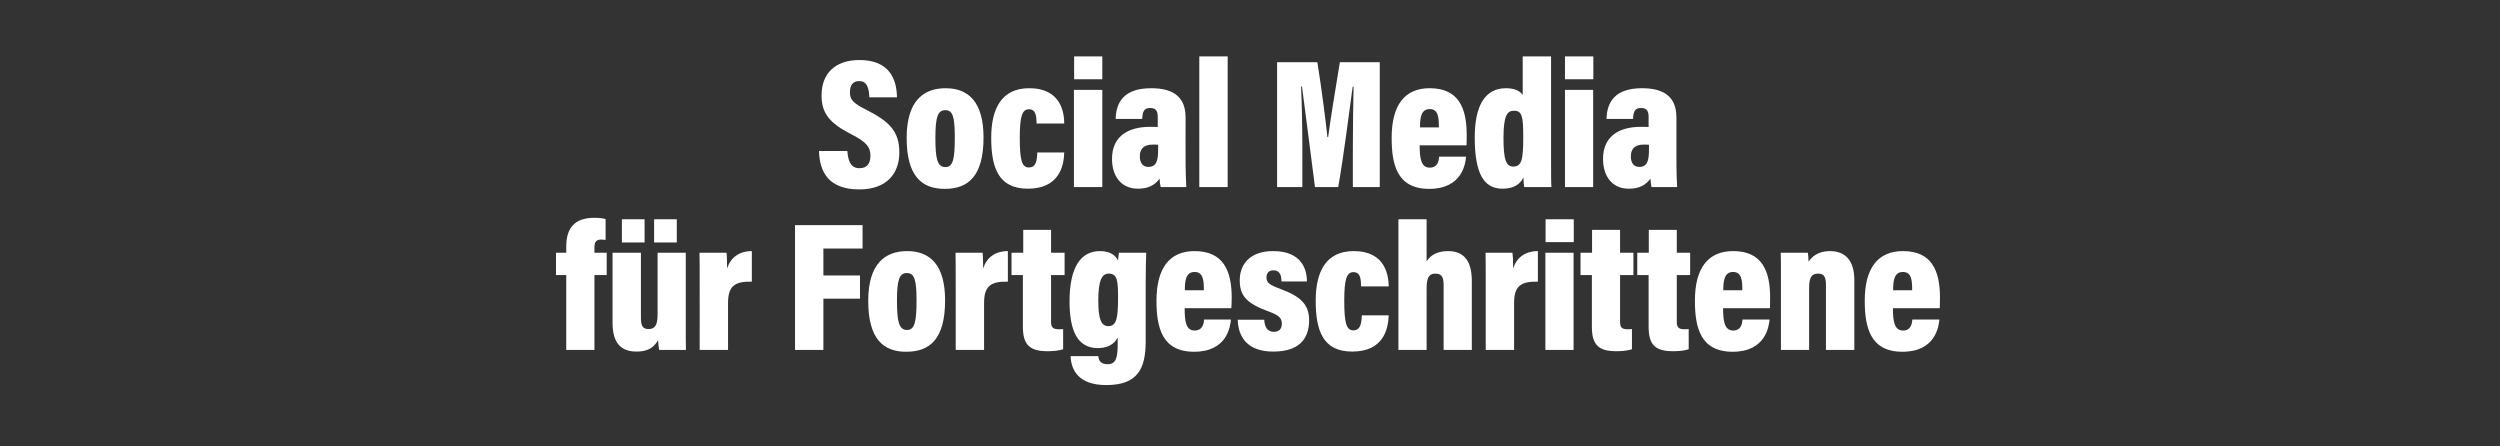
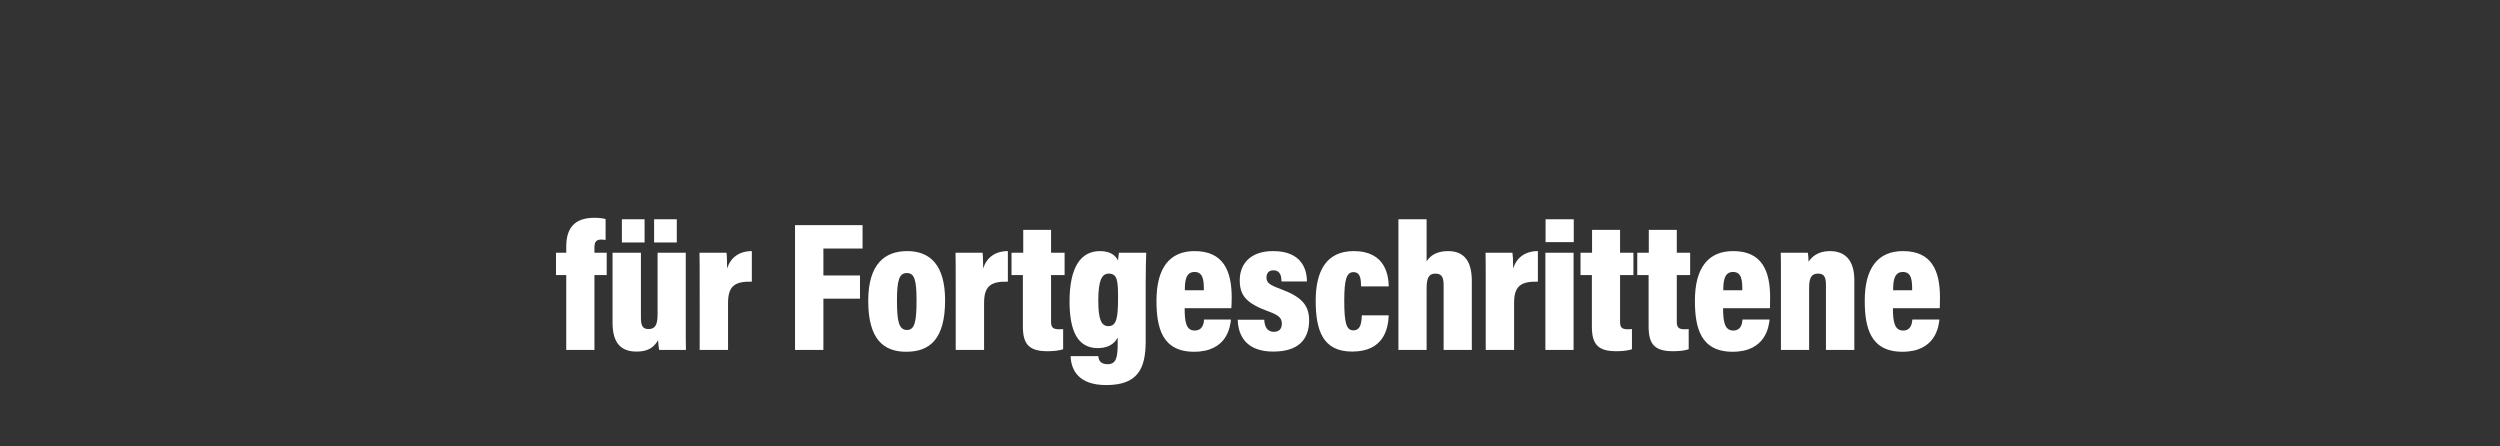
<svg xmlns="http://www.w3.org/2000/svg" version="1.1" width="1366px" height="243.8px" viewBox="0 -28 1366 243.8" style="top:-28px">
  <rect x="0" y="-28" width="1366" height="243.8" fill="#333333" stroke="none" />
  <desc>some</desc>
  <defs />
  <g id="Polygon216402">
    <path d="M 324.8 163.2 L 309.4 163.2 L 309.4 122.3 L 303.8 122.3 L 303.8 110.1 L 309.4 110.1 C 309.4 110.1 309.37 106.67 309.4 106.7 C 309.4 97.2 313.4 91 324.8 91 C 327.2 91 329.7 91.3 330.9 91.7 C 330.9 91.7 330.9 103.1 330.9 103.1 C 330.2 103 329.3 102.9 328.5 102.9 C 325.6 102.9 324.8 104.4 324.8 107.3 C 324.81 107.25 324.8 110.1 324.8 110.1 L 331.5 110.1 L 331.5 122.3 L 324.8 122.3 L 324.8 163.2 L 324.8 163.2 Z M 374.7 110.1 C 374.7 110.1 374.72 146.59 374.7 146.6 C 374.7 155.3 374.7 160.6 374.8 163.2 C 374.8 163.2 360.2 163.2 360.2 163.2 C 359.8 161.6 359.7 159.3 359.6 157.9 C 356.9 162.5 353.2 164.1 347.8 164.1 C 339.9 164.1 334.7 160.1 334.7 148.4 C 334.74 148.35 334.7 110.1 334.7 110.1 L 350.2 110.1 C 350.2 110.1 350.17 145.49 350.2 145.5 C 350.2 149.7 351 151.8 354.3 151.8 C 357.8 151.8 359.3 149.8 359.3 143.8 C 359.29 143.78 359.3 110.1 359.3 110.1 L 374.7 110.1 L 374.7 110.1 Z M 339.8 104.5 L 339.8 91.8 L 352.2 91.8 L 352.2 104.5 L 339.8 104.5 Z M 357.4 104.5 L 357.4 91.8 L 369.8 91.8 L 369.8 104.5 L 357.4 104.5 Z M 382.3 163.2 C 382.3 163.2 382.35 128.17 382.3 128.2 C 382.3 119.2 382.3 113.7 382.2 110.1 C 382.2 110.1 397 110.1 397 110.1 C 397.1 111.3 397.3 114 397.3 118.7 C 399.1 112.9 403.7 109.2 410.8 109.2 C 410.8 109.2 410.8 125.9 410.8 125.9 C 401.7 125.7 397.8 128.1 397.8 137.5 C 397.78 137.48 397.8 163.2 397.8 163.2 L 382.3 163.2 L 382.3 163.2 Z M 434.4 163.2 L 434.4 95 L 471.3 95 L 471.3 107.8 L 449.9 107.8 L 449.9 122.5 L 469.9 122.5 L 469.9 135.2 L 449.9 135.2 L 449.9 163.2 L 434.4 163.2 L 434.4 163.2 Z M 516.4 136.1 C 516.4 136.1 516.4 136.1 516.4 136.1 C 516.4 157.2 508.1 164.2 495.2 164.2 C 482.7 164.2 474.4 157.3 474.4 136.4 C 474.4 136.4 474.4 136.4 474.4 136.4 C 474.4 116.2 483.5 109.2 495.7 109.2 C 508.3 109.2 516.4 116.9 516.4 136.1 Z M 490.1 136.3 C 490.1 136.3 490.1 136.3 490.1 136.3 C 490.1 147.7 491.2 152.3 495.6 152.3 C 499.8 152.3 500.8 147.6 500.8 136.3 C 500.8 136.3 500.8 136.3 500.8 136.3 C 500.8 124.7 499.6 121.2 495.5 121.2 C 491.4 121.2 490.1 124.9 490.1 136.3 Z M 522.2 163.2 C 522.2 163.2 522.23 128.17 522.2 128.2 C 522.2 119.2 522.2 113.7 522.1 110.1 C 522.1 110.1 536.9 110.1 536.9 110.1 C 537 111.3 537.2 114 537.2 118.7 C 539 112.9 543.6 109.2 550.7 109.2 C 550.7 109.2 550.7 125.9 550.7 125.9 C 541.6 125.7 537.7 128.1 537.7 137.5 C 537.67 137.48 537.7 163.2 537.7 163.2 L 522.2 163.2 L 522.2 163.2 Z M 552.7 110.1 L 559.1 110.1 L 559.1 97.6 L 574.3 97.6 L 574.3 110.1 L 581.7 110.1 L 581.7 122.3 L 574.3 122.3 C 574.3 122.3 574.35 147.72 574.3 147.7 C 574.3 150.5 575 151.9 578.4 151.9 C 579.3 151.9 579.9 151.9 580.9 151.8 C 580.9 151.8 580.9 162.8 580.9 162.8 C 578.2 163.8 574.3 163.9 572.3 163.9 C 562.3 163.9 558.9 160.1 558.9 150.4 C 558.95 150.37 558.9 122.3 558.9 122.3 L 552.7 122.3 L 552.7 110.1 Z M 626 126.8 C 626 126.8 626.05 158.47 626 158.5 C 626 173.7 621.5 182.4 604.4 182.4 C 589.2 182.4 585.2 174 585 166.6 C 584.99 166.58 585 166.6 585 166.6 L 600.1 166.6 C 600.1 166.6 600.08 166.58 600.1 166.6 C 600.3 168.3 600.8 171 605.2 171 C 609.8 171 610.7 167.4 610.7 160.1 C 610.7 160.1 610.7 156.5 610.7 156.5 C 608.5 160.5 604.7 162.2 599.8 162.2 C 588.7 162.2 584.4 152.6 584.4 136.7 C 584.4 136.7 584.4 136.7 584.4 136.7 C 584.4 118.2 590.4 109.2 601 109.2 C 607.3 109.2 609.8 112.1 610.9 114.4 C 611 113.1 611.2 111.3 611.4 110.1 C 611.4 110.1 626.3 110.1 626.3 110.1 C 626.2 113.3 626 119.2 626 126.8 C 626.05 126.78 626 126.8 626 126.8 Z M 605.8 121.5 C 602.1 121.5 600.1 125.1 600.1 136.3 C 600.1 136.3 600.1 136.3 600.1 136.3 C 600.1 146.8 601.9 150.2 605.6 150.2 C 610 150.2 610.9 145.9 610.9 135.1 C 610.9 135.1 610.9 135.1 610.9 135.1 C 610.9 125.8 610.7 121.5 605.8 121.5 C 605.8 121.5 605.8 121.5 605.8 121.5 Z M 672.8 140.4 L 647.3 140.4 C 647.3 140.4 647.27 140.37 647.3 140.4 C 647.3 147.3 647.9 152.6 652.7 152.6 C 657.1 152.6 657.7 149 657.9 146.6 C 657.86 146.61 657.9 146.6 657.9 146.6 L 672.6 146.6 C 672.6 146.6 672.62 146.61 672.6 146.6 C 672.2 150.2 670.7 164.2 652.4 164.2 C 634.8 164.2 631.9 150.7 631.9 136.3 C 631.9 136.3 631.9 136.3 631.9 136.3 C 631.9 118.4 639.1 109.2 652.7 109.2 C 668.4 109.2 673 119.9 673 134.6 C 673 136.4 672.9 139.3 672.8 140.4 C 672.83 140.37 672.8 140.4 672.8 140.4 Z M 657.8 130.6 C 657.8 130.6 657.76 130.58 657.8 130.6 C 657.8 125.4 657.5 120.6 652.7 120.6 C 647.8 120.6 647.4 125.7 647.4 130.6 C 647.4 130.58 647.4 130.6 647.4 130.6 L 657.8 130.6 Z M 676.3 146.7 L 690.8 146.7 C 690.8 146.7 690.84 146.75 690.8 146.7 C 690.9 150 692.1 153.3 696 153.3 C 699 153.3 700.4 151.6 700.4 148.9 C 700.4 145.9 699 144.3 693.2 142.2 C 680.9 137.7 677.4 133.5 677.4 125.1 C 677.4 117.1 682.3 109.2 695.6 109.2 C 711.2 109.2 714.1 119.1 714.1 125.8 C 714.06 125.8 714.1 125.8 714.1 125.8 L 700.2 125.8 C 700.2 125.8 700.15 125.8 700.2 125.8 C 700.2 123.4 699.8 119.7 695.8 119.7 C 693.3 119.7 692 121.2 692 123.6 C 692 126.4 693.6 127.7 699.7 129.9 C 711 134.1 715.3 138.6 715.3 147 C 715.3 157.8 709.1 164.1 695.7 164.1 C 681.2 164.1 676.5 155.7 676.3 146.7 C 676.35 146.75 676.3 146.7 676.3 146.7 L 676.3 146.7 Z M 744.1 144.3 L 758.8 144.3 C 758.8 144.3 758.75 144.34 758.8 144.3 C 758.5 151.9 755.9 164.1 738.8 164.1 C 722.6 164.1 718.9 152.2 718.9 136.3 C 718.9 136.3 718.9 136.3 718.9 136.3 C 718.9 120.1 724.7 109.2 739.7 109.2 C 757.2 109.2 758.7 122.8 758.8 128.5 C 758.79 128.48 758.8 128.5 758.8 128.5 L 743.7 128.5 C 743.7 128.5 743.67 128.48 743.7 128.5 C 743.6 124.5 743.4 120.7 739.5 120.7 C 735.8 120.7 734.5 124.6 734.5 136.3 C 734.5 136.3 734.5 136.3 734.5 136.3 C 734.5 148.2 735.6 152.5 739.4 152.5 C 743.4 152.5 743.9 148.7 744.1 144.3 C 744.1 144.34 744.1 144.3 744.1 144.3 L 744.1 144.3 Z M 764.1 91.8 L 779.5 91.8 C 779.5 91.8 779.54 114.75 779.5 114.8 C 781.6 111.5 785.2 109.2 791.2 109.2 C 800.4 109.2 804.2 115.2 804.2 125.5 C 804.22 125.46 804.2 163.2 804.2 163.2 L 788.8 163.2 C 788.8 163.2 788.79 128.05 788.8 128 C 788.8 124 788.1 121.5 784.3 121.5 C 780.4 121.5 779.5 124.4 779.5 129.7 C 779.54 129.7 779.5 163.2 779.5 163.2 L 764.1 163.2 L 764.1 91.8 L 764.1 91.8 Z M 811.8 163.2 C 811.8 163.2 811.82 128.17 811.8 128.2 C 811.8 119.2 811.8 113.7 811.7 110.1 C 811.7 110.1 826.4 110.1 826.4 110.1 C 826.6 111.3 826.8 114 826.8 118.7 C 828.6 112.9 833.2 109.2 840.3 109.2 C 840.3 109.2 840.3 125.9 840.3 125.9 C 831.2 125.7 827.3 128.1 827.3 137.5 C 827.26 137.48 827.3 163.2 827.3 163.2 L 811.8 163.2 L 811.8 163.2 Z M 844.4 110.1 L 859.8 110.1 L 859.8 163.2 L 844.4 163.2 L 844.4 110.1 Z M 844.5 91.8 L 859.9 91.8 L 859.9 104.3 L 844.5 104.3 L 844.5 91.8 Z M 863.6 110.1 L 869.9 110.1 L 869.9 97.6 L 885.2 97.6 L 885.2 110.1 L 892.5 110.1 L 892.5 122.3 L 885.2 122.3 C 885.2 122.3 885.17 147.72 885.2 147.7 C 885.2 150.5 885.8 151.9 889.2 151.9 C 890.2 151.9 890.8 151.9 891.7 151.8 C 891.7 151.8 891.7 162.8 891.7 162.8 C 889 163.8 885.2 163.9 883.1 163.9 C 873.1 163.9 869.8 160.1 869.8 150.4 C 869.77 150.37 869.8 122.3 869.8 122.3 L 863.6 122.3 L 863.6 110.1 Z M 894.6 110.1 L 900.9 110.1 L 900.9 97.6 L 916.2 97.6 L 916.2 110.1 L 923.5 110.1 L 923.5 122.3 L 916.2 122.3 C 916.2 122.3 916.21 147.72 916.2 147.7 C 916.2 150.5 916.9 151.9 920.2 151.9 C 921.2 151.9 921.8 151.9 922.7 151.8 C 922.7 151.8 922.7 162.8 922.7 162.8 C 920 163.8 916.2 163.9 914.1 163.9 C 904.1 163.9 900.8 160.1 900.8 150.4 C 900.8 150.37 900.8 122.3 900.8 122.3 L 894.6 122.3 L 894.6 110.1 Z M 967.1 140.4 L 941.5 140.4 C 941.5 140.4 941.5 140.37 941.5 140.4 C 941.5 147.3 942.2 152.6 947 152.6 C 951.3 152.6 951.9 149 952.1 146.6 C 952.09 146.61 952.1 146.6 952.1 146.6 L 966.9 146.6 C 966.9 146.6 966.85 146.61 966.9 146.6 C 966.5 150.2 964.9 164.2 946.7 164.2 C 929 164.2 926.1 150.7 926.1 136.3 C 926.1 136.3 926.1 136.3 926.1 136.3 C 926.1 118.4 933.3 109.2 947 109.2 C 962.7 109.2 967.2 119.9 967.2 134.6 C 967.2 136.4 967.1 139.3 967.1 140.4 C 967.05 140.37 967.1 140.4 967.1 140.4 Z M 952 130.6 C 952 130.6 951.99 130.58 952 130.6 C 952 125.4 951.8 120.6 946.9 120.6 C 942.1 120.6 941.6 125.7 941.6 130.6 C 941.63 130.58 941.6 130.6 941.6 130.6 L 952 130.6 Z M 973.1 163.2 C 973.1 163.2 973.06 126.79 973.1 126.8 C 973.1 115.8 973.1 112.9 973 110.1 C 973 110.1 987.8 110.1 987.8 110.1 C 988 111.2 988.2 113.5 988.2 115 C 989.9 112.4 993.3 109.2 999.8 109.2 C 1008.8 109.2 1013.2 114.9 1013.2 125 C 1013.18 125.02 1013.2 163.2 1013.2 163.2 L 997.7 163.2 C 997.7 163.2 997.74 127.91 997.7 127.9 C 997.7 123.8 997 121.5 993.4 121.5 C 990.1 121.5 988.5 123.3 988.5 129.2 C 988.5 129.17 988.5 163.2 988.5 163.2 L 973.1 163.2 L 973.1 163.2 Z M 1059.9 140.4 L 1034.3 140.4 C 1034.3 140.4 1034.3 140.37 1034.3 140.4 C 1034.3 147.3 1035 152.6 1039.8 152.6 C 1044.1 152.6 1044.7 149 1044.9 146.6 C 1044.9 146.61 1044.9 146.6 1044.9 146.6 L 1059.7 146.6 C 1059.7 146.6 1059.66 146.61 1059.7 146.6 C 1059.3 150.2 1057.7 164.2 1039.5 164.2 C 1021.8 164.2 1018.9 150.7 1018.9 136.3 C 1018.9 136.3 1018.9 136.3 1018.9 136.3 C 1018.9 118.4 1026.1 109.2 1039.8 109.2 C 1055.5 109.2 1060 119.9 1060 134.6 C 1060 136.4 1059.9 139.3 1059.9 140.4 C 1059.86 140.37 1059.9 140.4 1059.9 140.4 Z M 1044.8 130.6 C 1044.8 130.6 1044.79 130.58 1044.8 130.6 C 1044.8 125.4 1044.6 120.6 1039.7 120.6 C 1034.9 120.6 1034.4 125.7 1034.4 130.6 C 1034.43 130.58 1034.4 130.6 1034.4 130.6 L 1044.8 130.6 Z " stroke="none" fill="#fff" />
  </g>
  <g id="Polygon216401">
-     <path d="M 447.5 54.5 L 463 54.5 C 463 54.5 462.96 54.49 463 54.5 C 463.4 60.1 464.9 63.9 469.6 63.9 C 474.2 63.9 475.6 60.9 475.6 57 C 475.6 52.3 473.3 49.5 465.2 45.4 C 453.4 39.3 448.9 34.1 448.9 24.1 C 448.9 12.4 456.1 4.8 469.6 4.8 C 485.5 4.8 490 14.7 490.1 25.2 C 490.14 25.18 490.1 25.2 490.1 25.2 L 475 25.2 C 475 25.2 475.05 25.18 475 25.2 C 474.8 20.4 473.9 16.3 469.5 16.3 C 466 16.3 464.4 18.6 464.4 22.4 C 464.4 26.3 465.9 28.3 473.4 32 C 486 38.4 491.4 43.8 491.4 55.3 C 491.4 66.5 484.8 75.5 469.5 75.5 C 452.9 75.5 447.8 66.1 447.5 54.5 C 447.49 54.49 447.5 54.5 447.5 54.5 L 447.5 54.5 Z M 537.4 47.1 C 537.4 47.1 537.4 47.1 537.4 47.1 C 537.4 68.2 529.1 75.2 516.2 75.2 C 503.7 75.2 495.4 68.3 495.4 47.4 C 495.4 47.4 495.4 47.4 495.4 47.4 C 495.4 27.2 504.5 20.2 516.7 20.2 C 529.3 20.2 537.4 27.9 537.4 47.1 Z M 516.5 32.2 C 512.4 32.2 511.1 35.9 511.1 47.3 C 511.1 47.3 511.1 47.3 511.1 47.3 C 511.1 58.7 512.1 63.3 516.6 63.3 C 520.8 63.3 521.7 58.6 521.7 47.3 C 521.7 47.3 521.7 47.3 521.7 47.3 C 521.7 35.7 520.6 32.2 516.5 32.2 C 516.5 32.2 516.5 32.2 516.5 32.2 Z M 566.8 55.3 L 581.5 55.3 C 581.5 55.3 581.48 55.34 581.5 55.3 C 581.3 62.9 578.6 75.1 561.6 75.1 C 545.3 75.1 541.6 63.2 541.6 47.3 C 541.6 47.3 541.6 47.3 541.6 47.3 C 541.6 31.1 547.4 20.2 562.4 20.2 C 579.9 20.2 581.5 33.8 581.5 39.5 C 581.52 39.48 581.5 39.5 581.5 39.5 L 566.4 39.5 C 566.4 39.5 566.4 39.48 566.4 39.5 C 566.3 35.5 566.1 31.7 562.2 31.7 C 558.5 31.7 557.2 35.6 557.2 47.3 C 557.2 47.3 557.2 47.3 557.2 47.3 C 557.2 59.2 558.3 63.5 562.1 63.5 C 566.2 63.5 566.6 59.7 566.8 55.3 C 566.83 55.34 566.8 55.3 566.8 55.3 L 566.8 55.3 Z M 586.8 21.1 L 602.3 21.1 L 602.3 74.2 L 586.8 74.2 L 586.8 21.1 Z M 586.9 2.8 L 602.3 2.8 L 602.3 15.3 L 586.9 15.3 L 586.9 2.8 Z M 647.8 36.2 C 647.8 36.2 647.76 61.14 647.8 61.1 C 647.8 64.8 648 71.6 648.2 74.2 C 648.2 74.2 634.2 74.2 634.2 74.2 C 633.9 73.1 633.6 71 633.6 69.6 C 631 73.2 627.3 75.1 621.8 75.1 C 612.3 75.1 607.6 67.9 607.6 58.8 C 607.6 58.8 607.6 58.8 607.6 58.8 C 607.6 47.2 615.5 41.3 628.4 41.3 C 629.9 41.3 631.5 41.3 632.6 41.4 C 632.6 41.4 632.6 36.2 632.6 36.2 C 632.6 33.4 632.2 31 628.4 31 C 624.9 31 624.3 33.2 624.1 37 C 624.08 36.96 624.1 37 624.1 37 L 609.6 37 C 609.6 37 609.6 36.96 609.6 37 C 609.8 27.6 614.4 20.2 629 20.2 C 641.4 20.2 647.8 25.2 647.8 36.2 C 647.76 36.16 647.8 36.2 647.8 36.2 Z M 632.8 53.7 C 632.8 53.7 632.79 51.15 632.8 51.1 C 631.9 51 631 51 629.9 51 C 624.5 51 622.8 53.8 622.8 57.5 C 622.8 57.5 622.8 57.5 622.8 57.5 C 622.8 60.5 624.1 63.2 627.4 63.2 C 632 63.2 632.8 59.6 632.8 53.7 C 632.79 53.66 632.8 53.7 632.8 53.7 Z M 655.3 74.2 L 655.3 2.8 L 670.8 2.8 L 670.8 74.2 L 655.3 74.2 Z M 739.2 74.2 C 739.2 74.2 739.19 52.39 739.2 52.4 C 739.2 41.8 739.4 27.7 739.6 19.4 C 739.6 19.4 739.1 19.4 739.1 19.4 C 737.1 33.7 734.3 56.7 731.2 74.2 C 731.2 74.2 718.5 74.2 718.5 74.2 C 716.1 56 713.3 33.1 711.4 19.3 C 711.4 19.3 710.9 19.3 710.9 19.3 C 711.3 27.3 711.6 41.1 711.6 52.9 C 711.56 52.9 711.6 74.2 711.6 74.2 L 697.8 74.2 L 697.8 6 C 697.8 6 719.83 6.03 719.8 6 C 722.1 20.3 724.3 37.4 725.3 46.9 C 725.3 46.9 725.7 46.9 725.7 46.9 C 727 36.8 729.5 22 732.1 6 C 732.1 6.03 753.9 6 753.9 6 L 753.9 74.2 L 739.2 74.2 L 739.2 74.2 Z M 801.3 51.4 L 775.7 51.4 C 775.7 51.4 775.73 51.37 775.7 51.4 C 775.7 58.3 776.4 63.6 781.2 63.6 C 785.5 63.6 786.2 60 786.3 57.6 C 786.33 57.61 786.3 57.6 786.3 57.6 L 801.1 57.6 C 801.1 57.6 801.08 57.61 801.1 57.6 C 800.7 61.2 799.1 75.2 780.9 75.2 C 763.2 75.2 760.4 61.7 760.4 47.3 C 760.4 47.3 760.4 47.3 760.4 47.3 C 760.4 29.4 767.5 20.2 781.2 20.2 C 796.9 20.2 801.4 30.9 801.4 45.6 C 801.4 47.4 801.4 50.3 801.3 51.4 C 801.29 51.37 801.3 51.4 801.3 51.4 Z M 786.2 41.6 C 786.2 41.6 786.22 41.58 786.2 41.6 C 786.2 36.4 786 31.6 781.2 31.6 C 776.3 31.6 775.9 36.7 775.9 41.6 C 775.86 41.58 775.9 41.6 775.9 41.6 L 786.2 41.6 Z M 847.5 2.8 C 847.5 2.8 847.48 58.43 847.5 58.4 C 847.5 65.7 847.5 71.5 847.7 74.2 C 847.7 74.2 832.8 74.2 832.8 74.2 C 832.6 72.8 832.4 70.4 832.4 69 C 830.4 72.9 827 75.1 820.9 75.1 C 810.7 75.1 805.8 66.7 805.8 47.1 C 805.8 47.1 805.8 47.1 805.8 47.1 C 805.8 29.4 811.6 20.2 822.9 20.2 C 828.1 20.2 831 22.1 832 24 C 832.04 24.04 832 2.8 832 2.8 L 847.5 2.8 Z M 821.5 47.4 C 821.5 47.4 821.5 47.4 821.5 47.4 C 821.5 59.2 822.9 63 826.8 63 C 831.4 63 832.3 59.5 832.3 47 C 832.3 47 832.3 47 832.3 47 C 832.3 35.6 831.7 32.5 827.2 32.5 C 823.6 32.5 821.5 35 821.5 47.4 Z M 855.1 21.1 L 870.5 21.1 L 870.5 74.2 L 855.1 74.2 L 855.1 21.1 Z M 855.1 2.8 L 870.6 2.8 L 870.6 15.3 L 855.1 15.3 L 855.1 2.8 Z M 916 36.2 C 916 36.2 915.98 61.14 916 61.1 C 916 64.8 916.2 71.6 916.4 74.2 C 916.4 74.2 902.4 74.2 902.4 74.2 C 902.1 73.1 901.9 71 901.8 69.6 C 899.2 73.2 895.6 75.1 890 75.1 C 880.5 75.1 875.9 67.9 875.9 58.8 C 875.9 58.8 875.9 58.8 875.9 58.8 C 875.9 47.2 883.7 41.3 896.6 41.3 C 898.1 41.3 899.7 41.3 900.8 41.4 C 900.8 41.4 900.8 36.2 900.8 36.2 C 900.8 33.4 900.4 31 896.6 31 C 893.1 31 892.5 33.2 892.3 37 C 892.3 36.96 892.3 37 892.3 37 L 877.8 37 C 877.8 37 877.82 36.96 877.8 37 C 878 27.6 882.6 20.2 897.2 20.2 C 909.6 20.2 916 25.2 916 36.2 C 915.98 36.16 916 36.2 916 36.2 Z M 901 53.7 C 901 53.7 901.01 51.15 901 51.1 C 900.1 51 899.2 51 898.1 51 C 892.8 51 891.1 53.8 891.1 57.5 C 891.1 57.5 891.1 57.5 891.1 57.5 C 891.1 60.5 892.3 63.2 895.7 63.2 C 900.2 63.2 901 59.6 901 53.7 C 901.01 53.66 901 53.7 901 53.7 Z " stroke="none" fill="#fff" />
-   </g>
+     </g>
</svg>